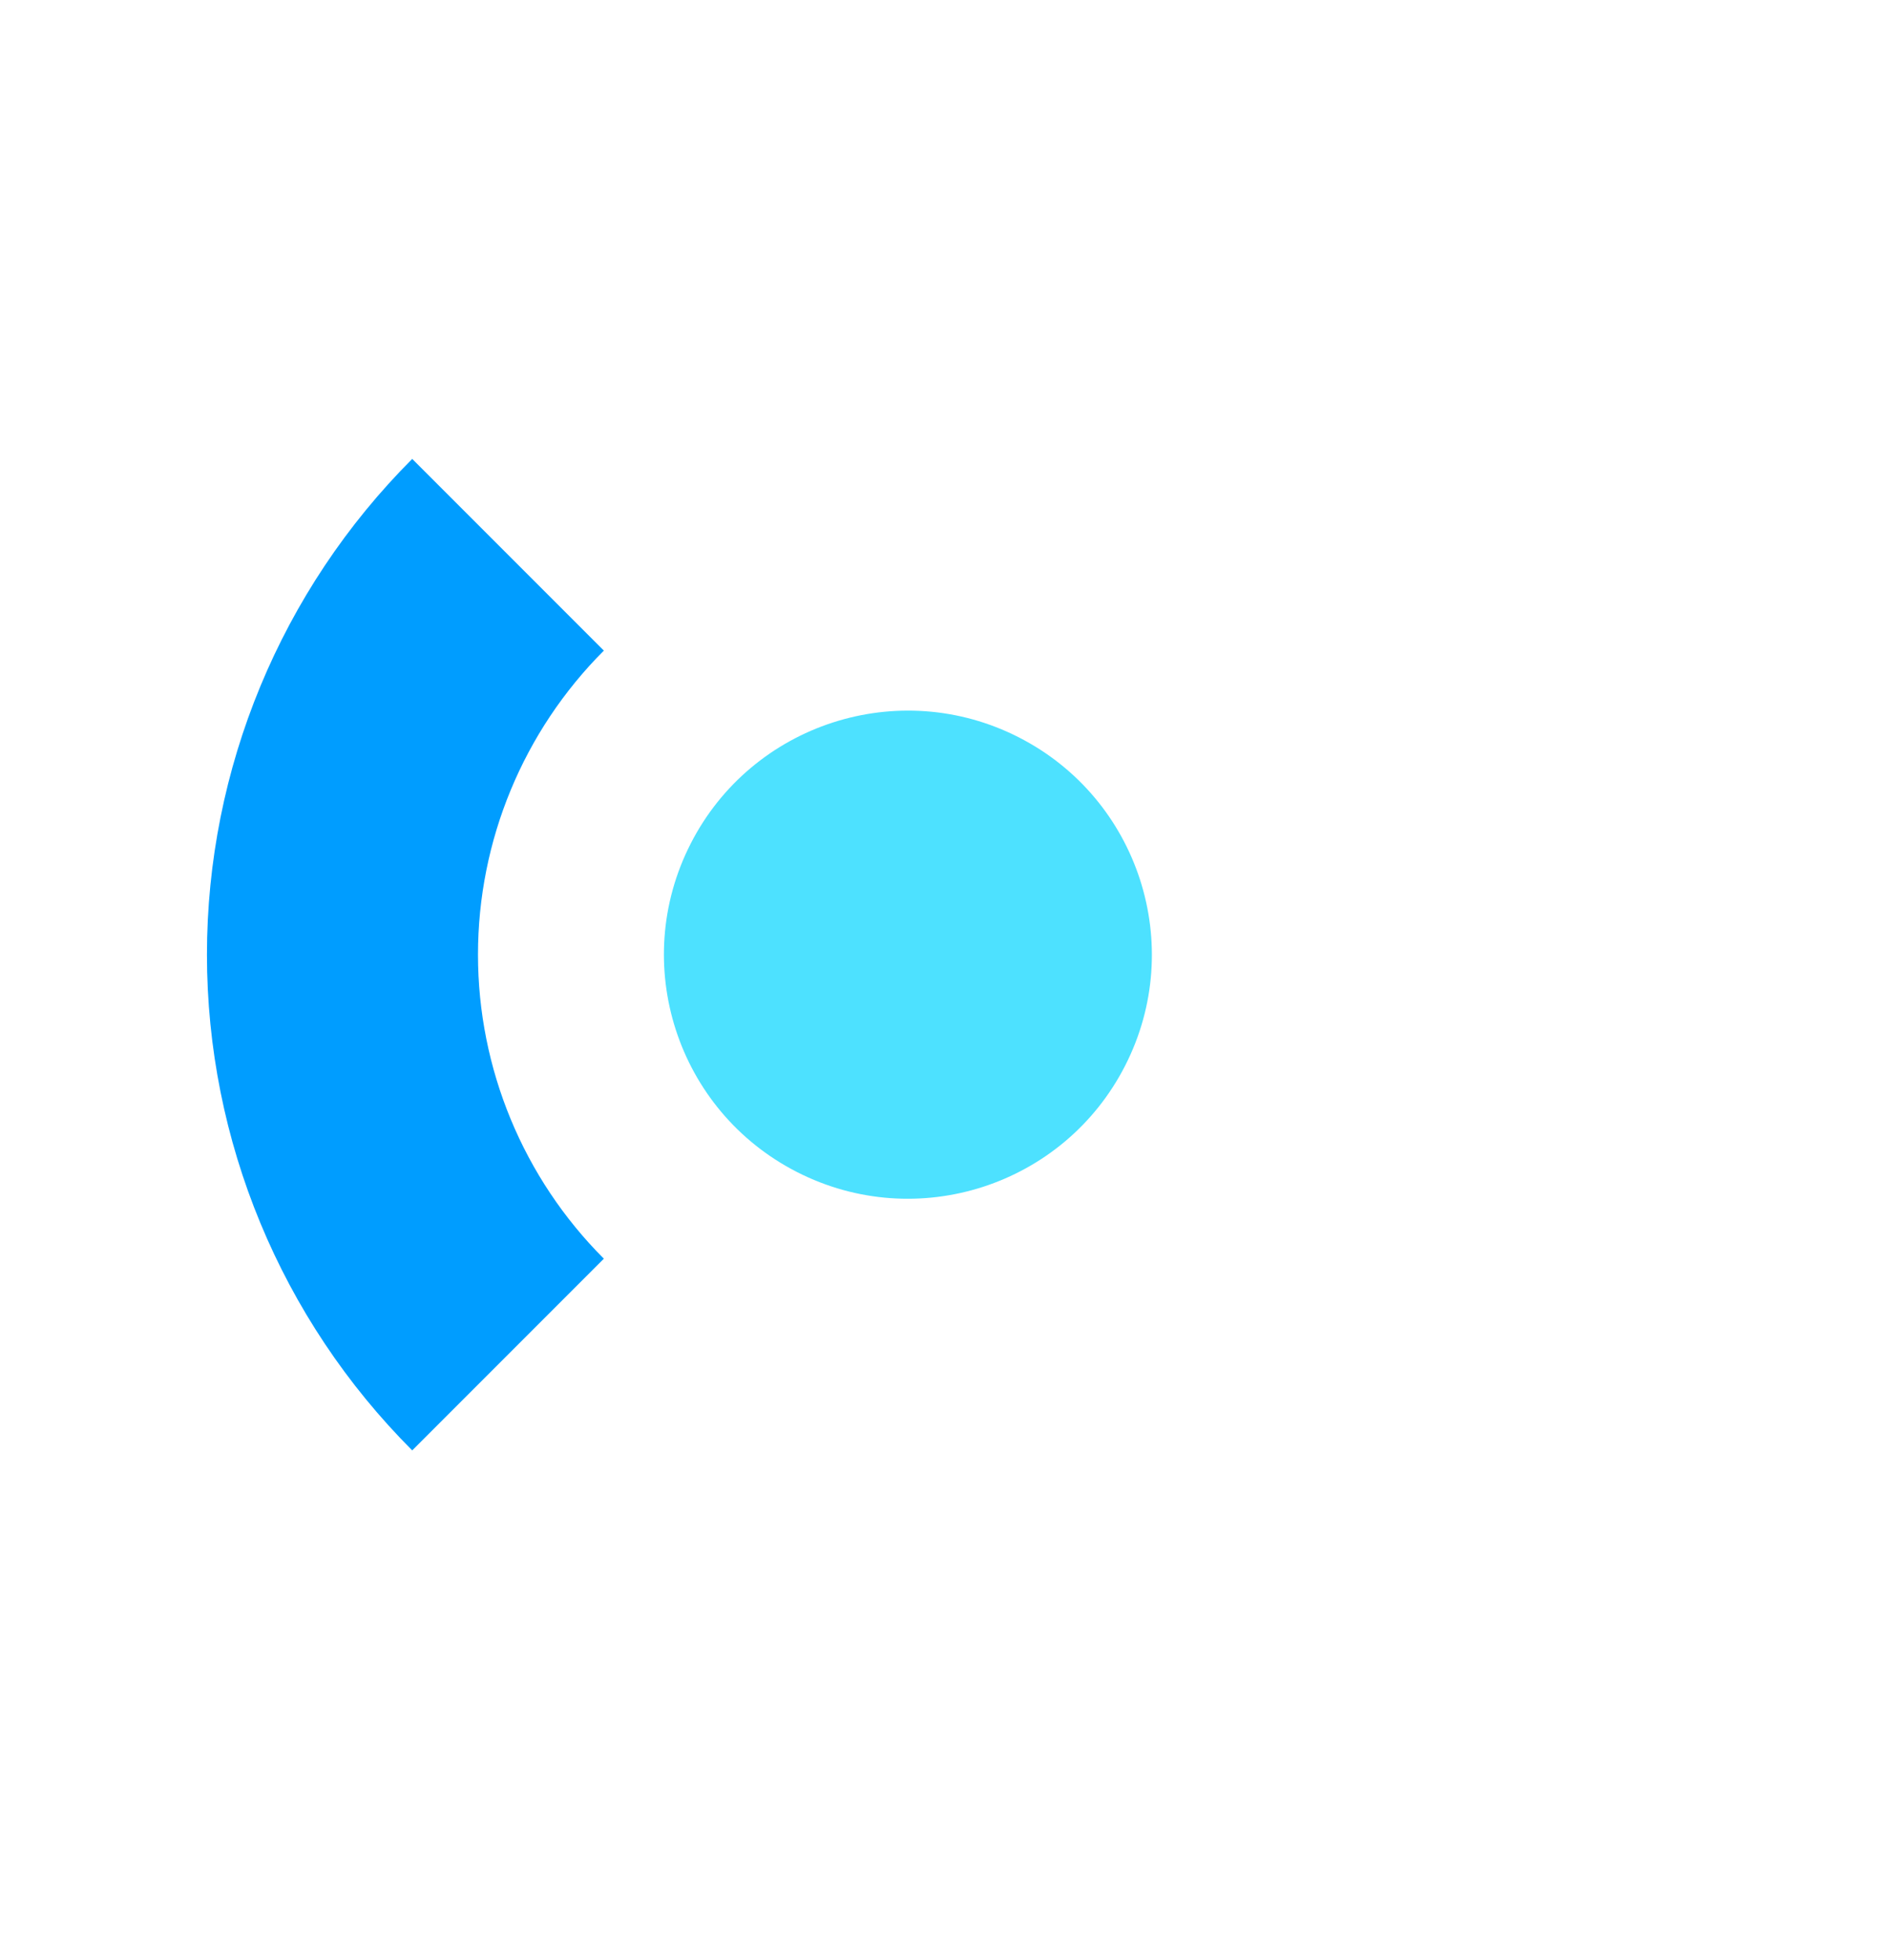
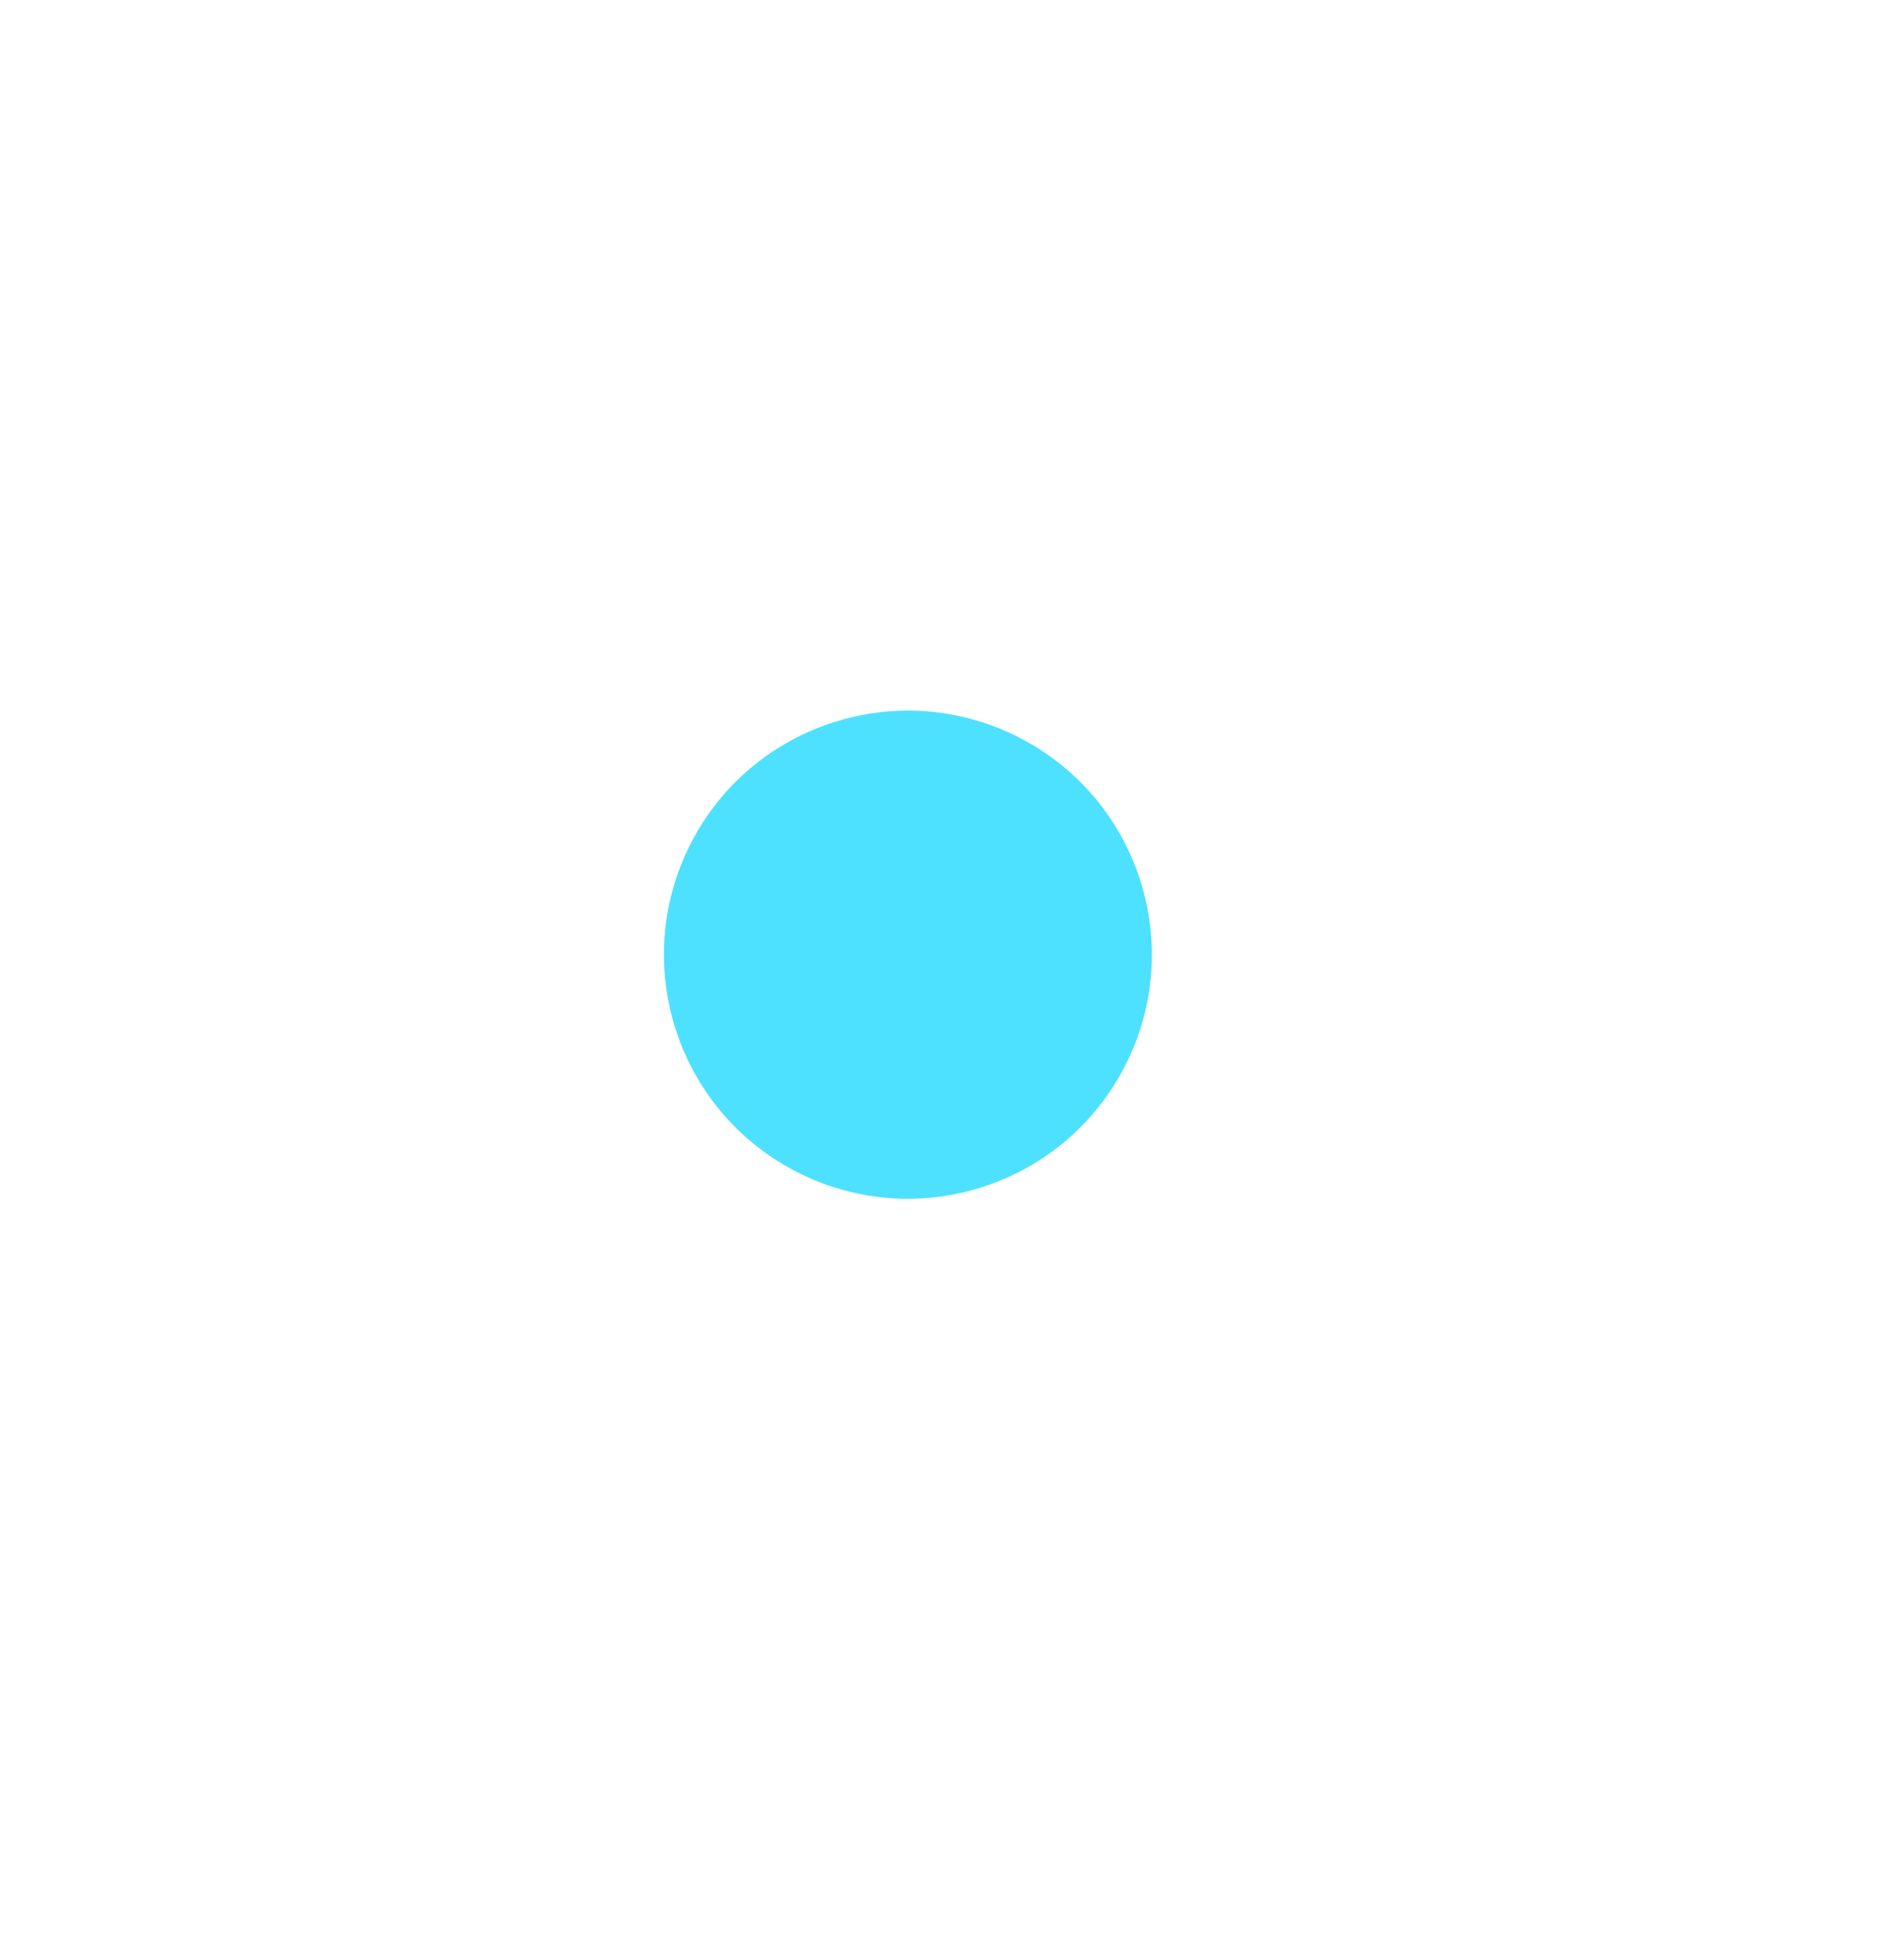
<svg xmlns="http://www.w3.org/2000/svg" width="27" height="28" viewBox="0 0 27 28" fill="none">
-   <path d="M5.892 6.557C4.014 8.436 2.958 10.984 2.958 13.64C2.958 16.297 4.014 18.844 5.892 20.723L8.631 17.984C7.479 16.832 6.832 15.269 6.832 13.64C6.832 12.011 7.479 10.448 8.631 9.296L5.892 6.557Z" fill="#009DFF" />
  <circle cx="3.485" cy="3.485" r="3.485" transform="matrix(0.891 0.455 0.455 -0.891 8.286 15.16)" fill="#4DE1FF" />
</svg>